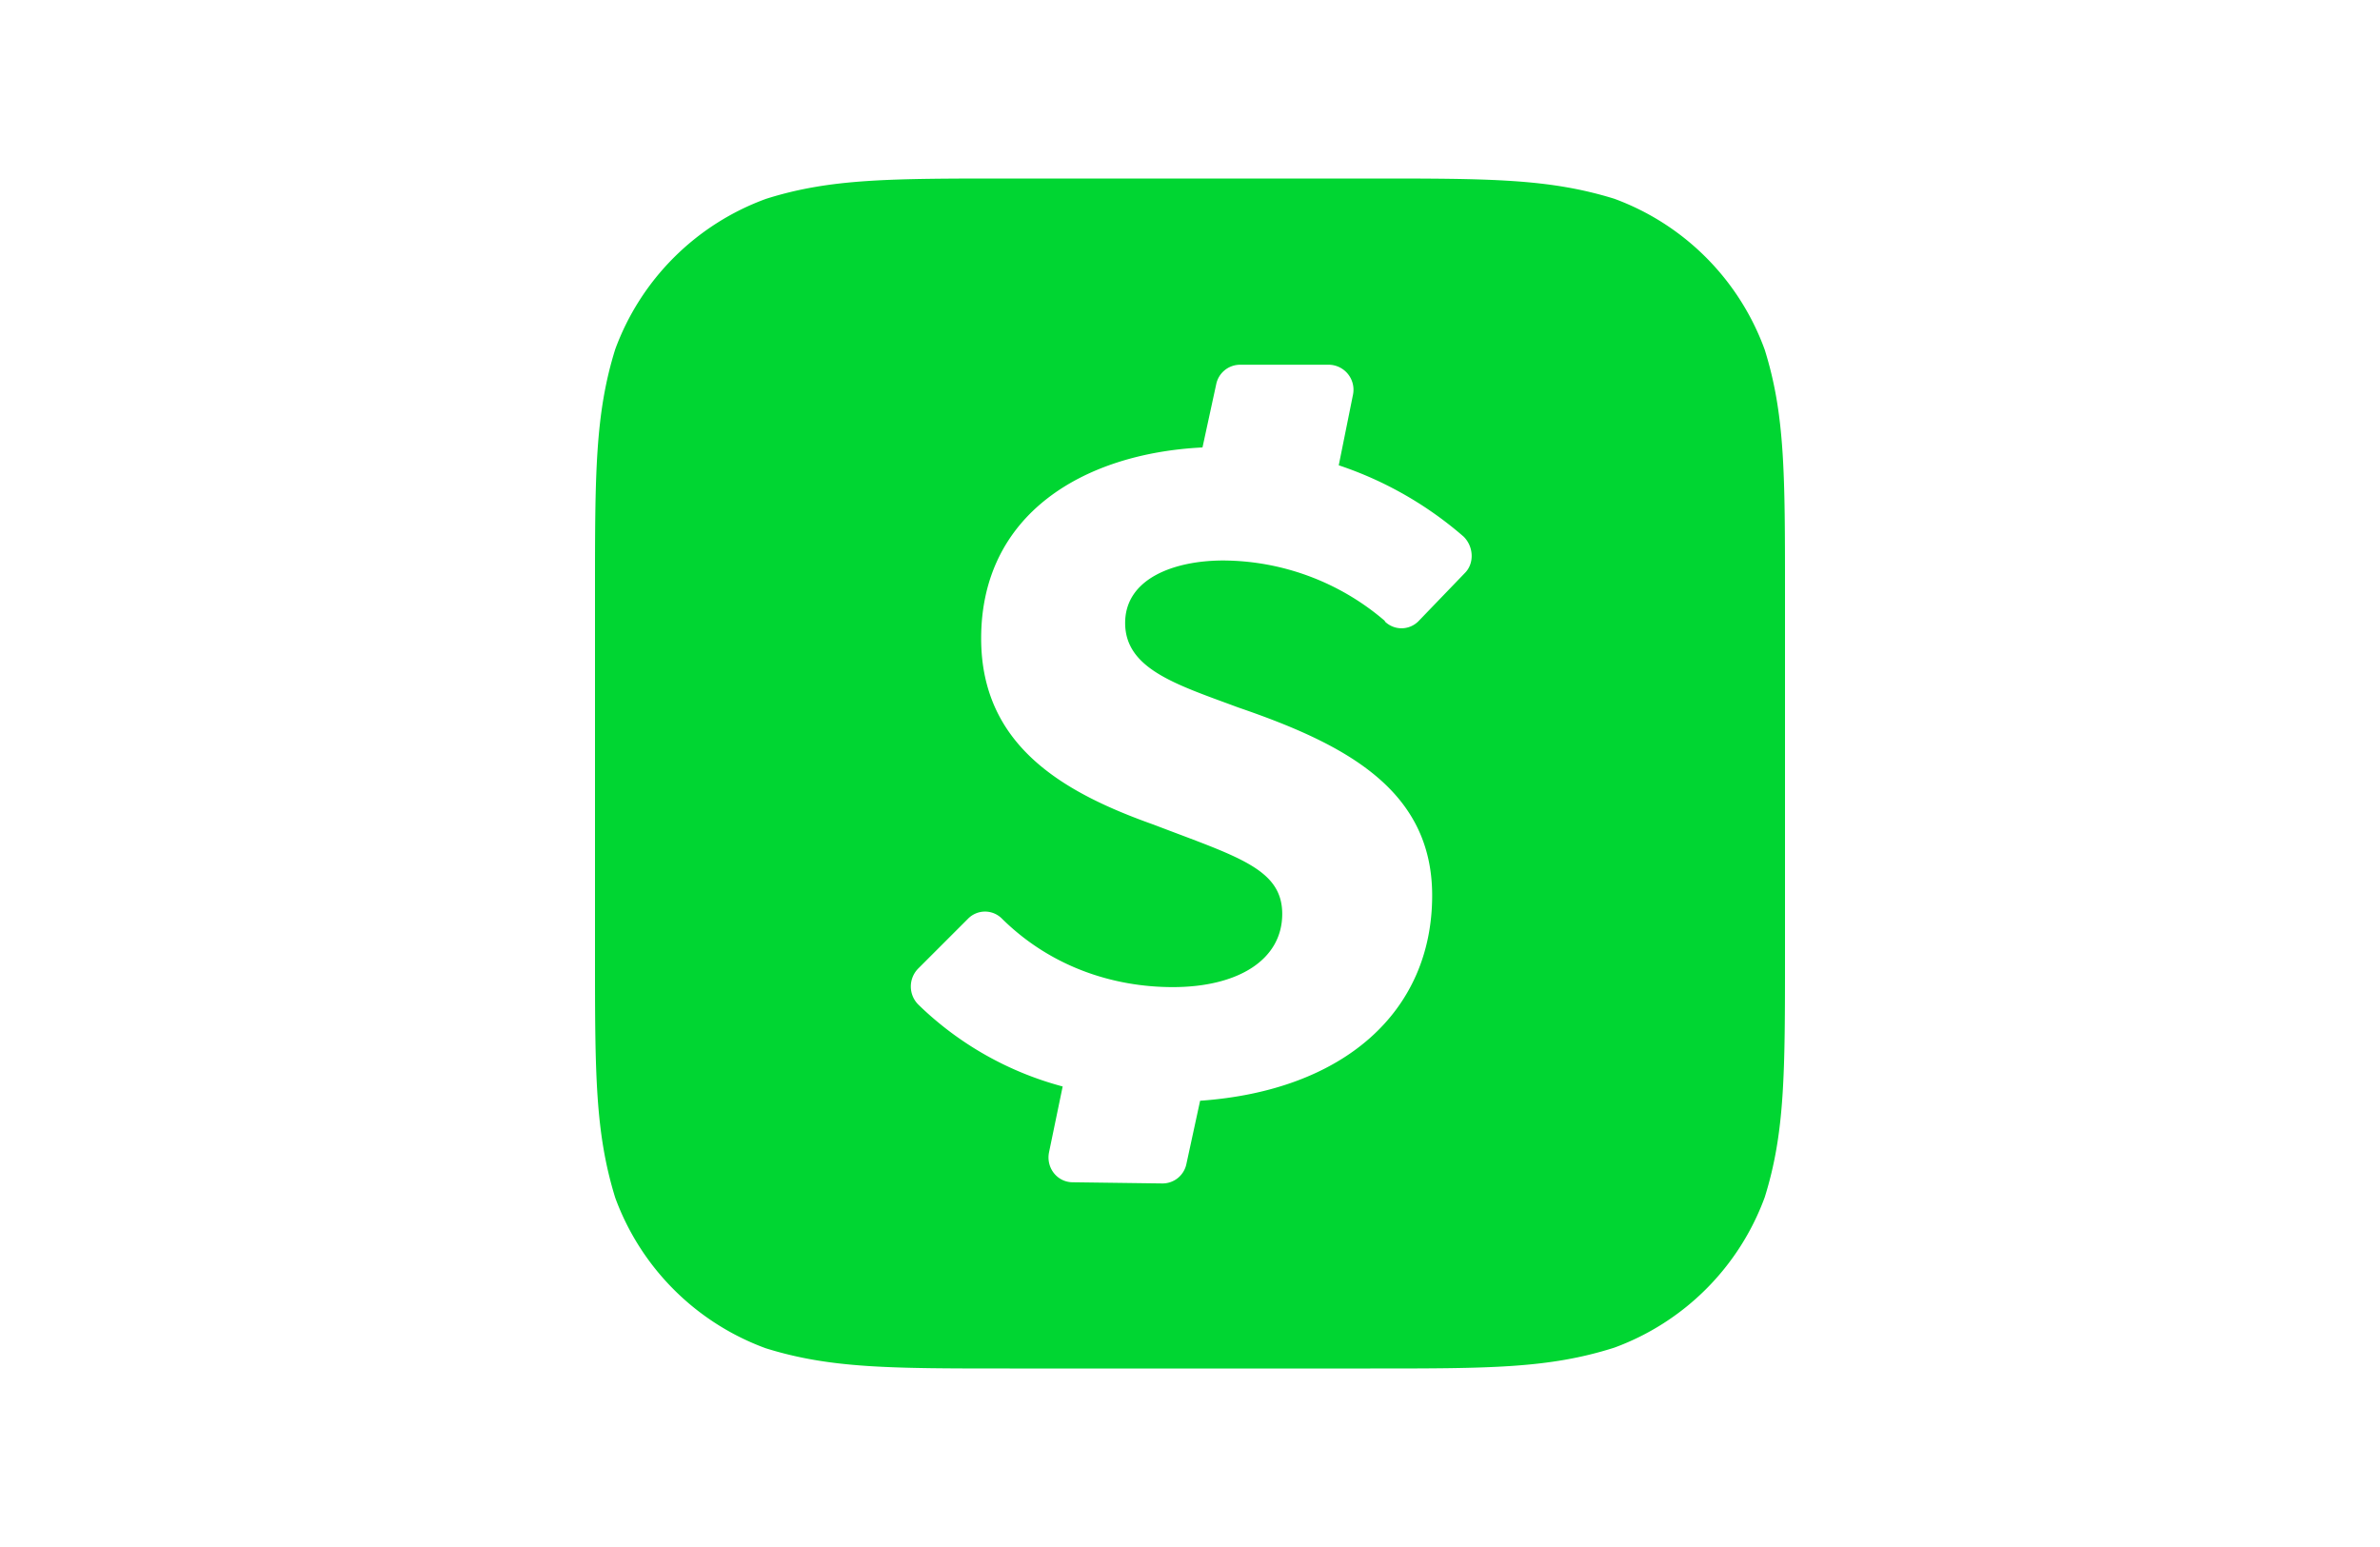
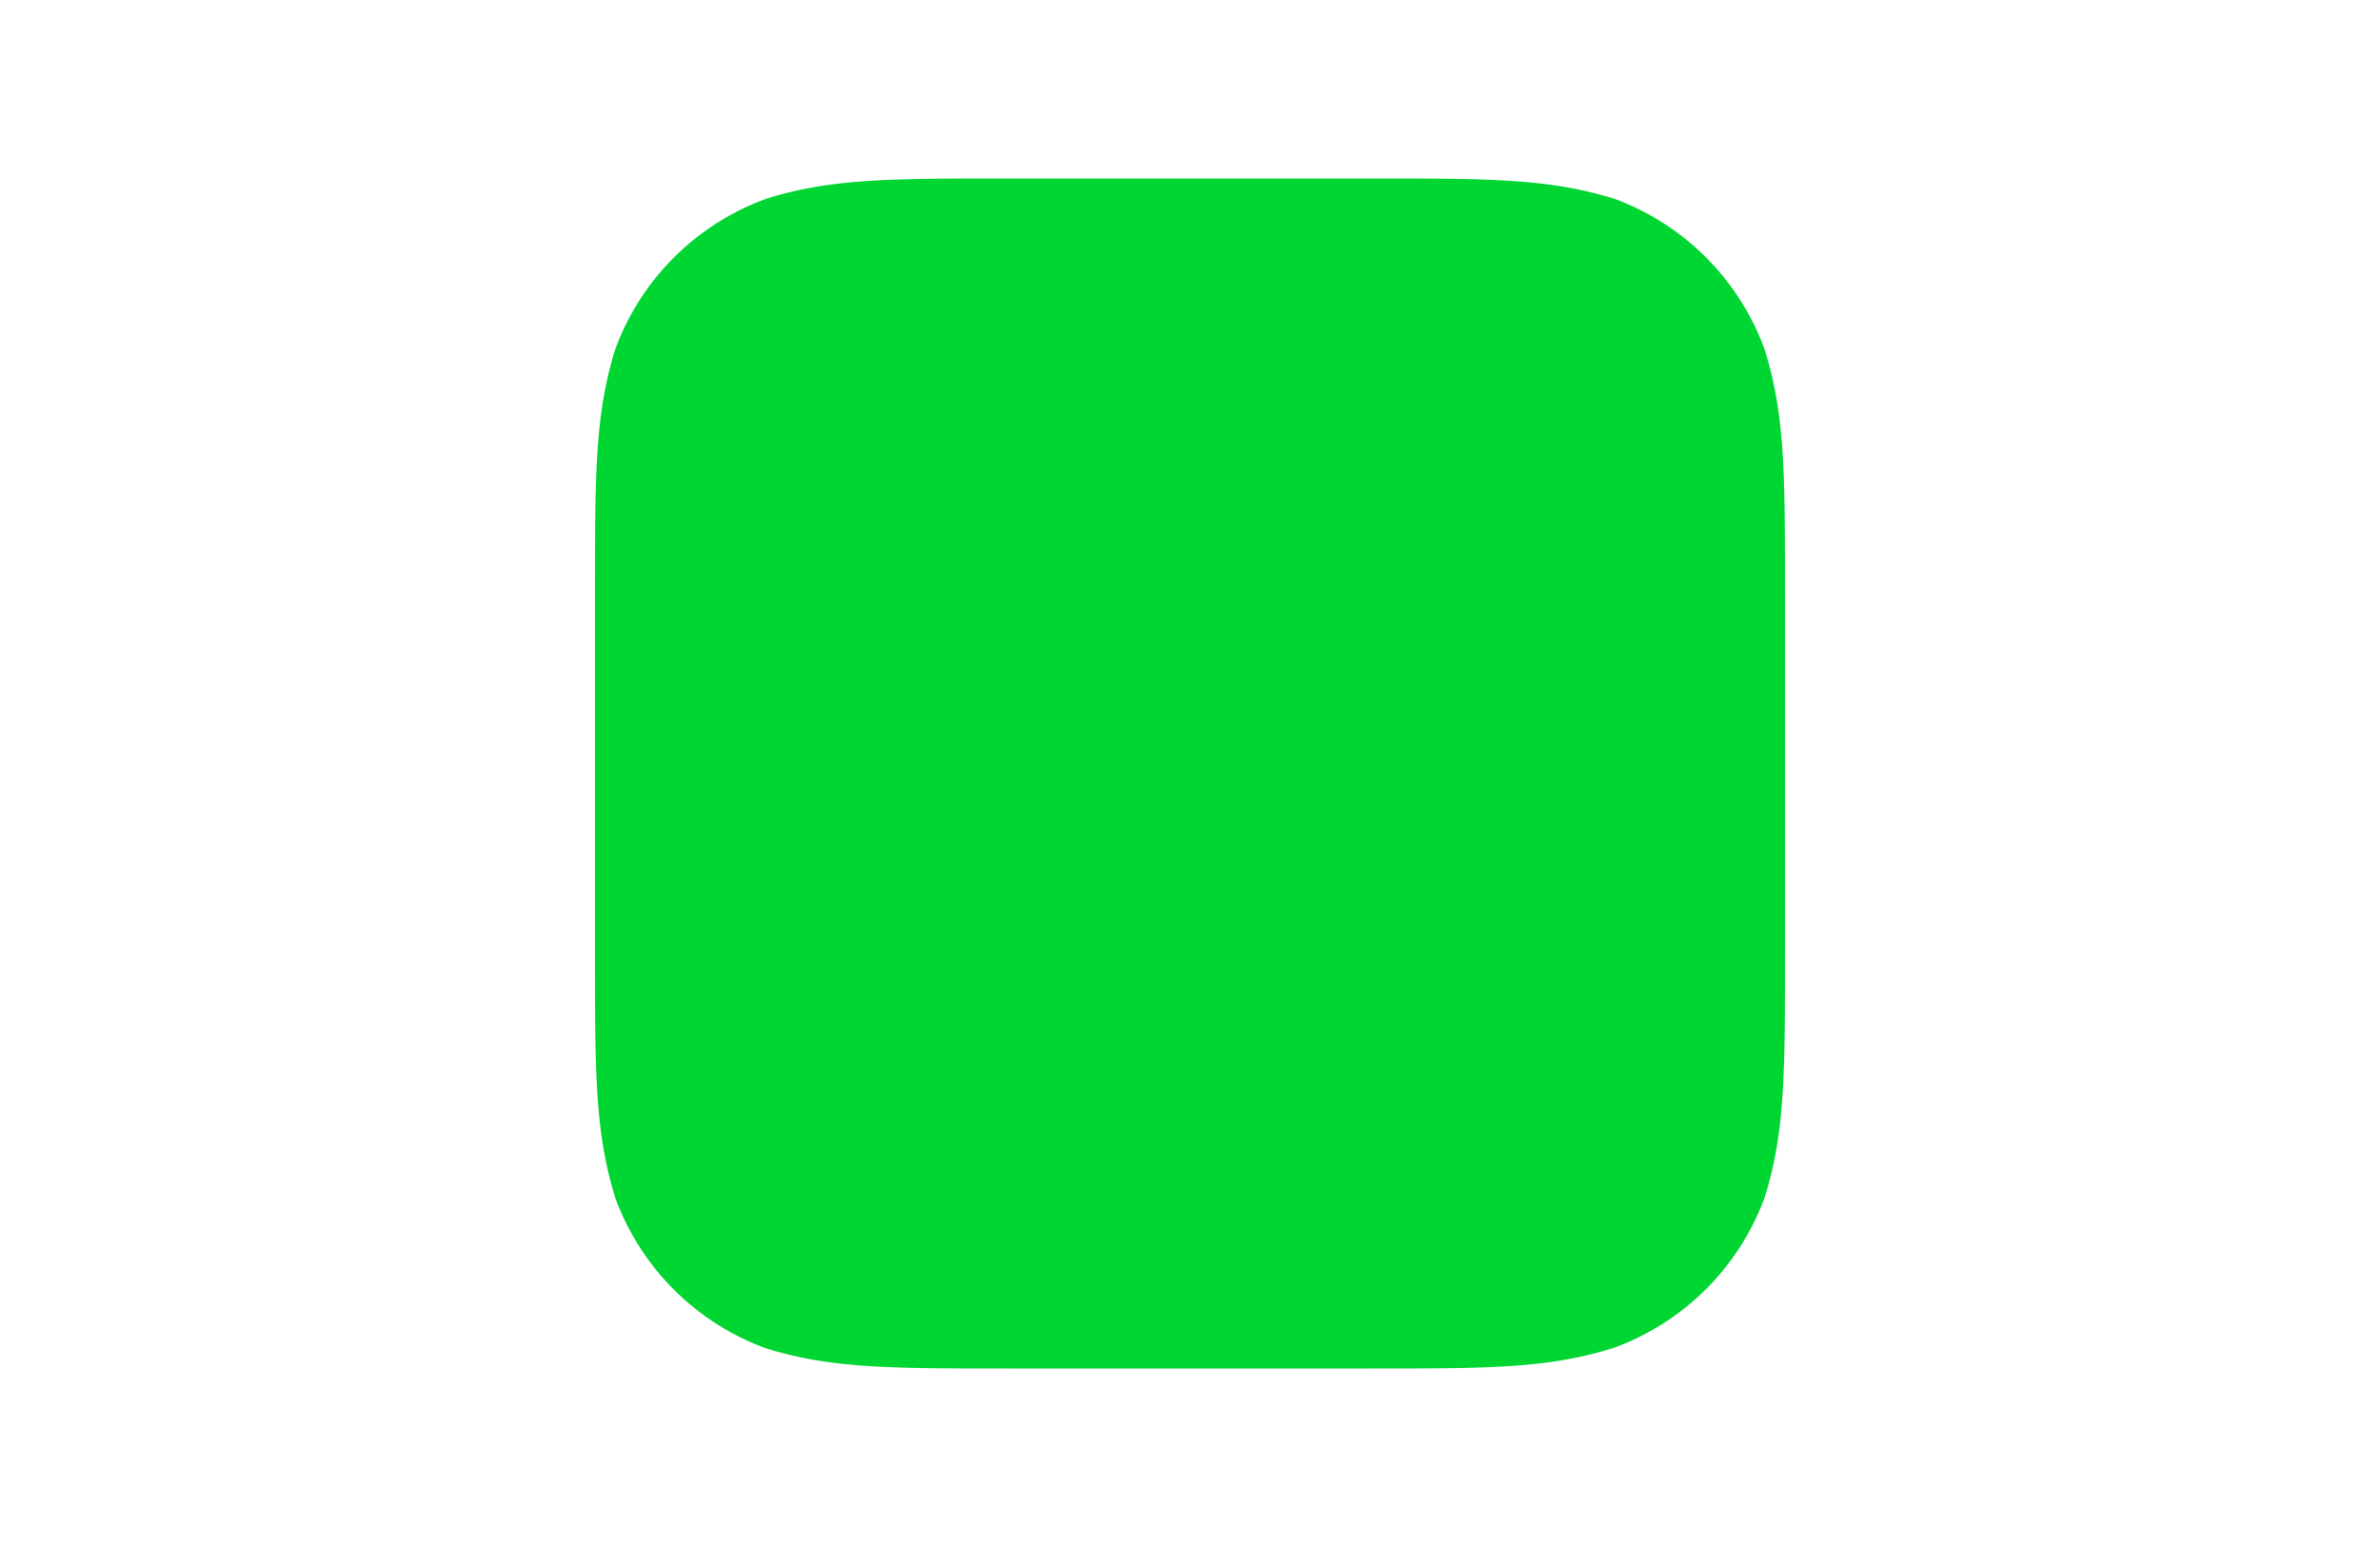
<svg xmlns="http://www.w3.org/2000/svg" width="40" height="26" fill="none" viewBox="0 0 40 26">
-   <path fill="#fff" d="M0 0h40v26H0z" />
  <path fill="#00D632" d="M23.03 3c2 0 3 0 4.1.34a4.25 4.25 0 0 1 2.53 2.54c.34 1.09.34 2.09.34 4.1v6.05c0 2 0 3-.34 4.09a4.25 4.25 0 0 1-2.53 2.53c-1.1.35-2.1.35-4.1.35h-6.06c-2 0-3.01 0-4.1-.34a4.25 4.25 0 0 1-2.53-2.53c-.34-1.1-.34-2.1-.34-4.1V9.97c0-2 0-3.01.34-4.1a4.25 4.25 0 0 1 2.54-2.53C13.96 3 14.96 3 16.96 3h6.06Z" />
-   <path fill="#fff" d="M23.27 10.44a.4.4 0 0 0 .57 0l.78-.81c.16-.16.15-.44-.02-.61a6.17 6.17 0 0 0-2.1-1.2l.24-1.19a.42.42 0 0 0-.4-.5h-1.5a.41.41 0 0 0-.4.33l-.23 1.06c-2 .1-3.72 1.12-3.72 3.21 0 1.82 1.41 2.6 2.9 3.13 1.41.54 2.16.74 2.16 1.5 0 .77-.74 1.23-1.84 1.23-1 0-2.05-.34-2.87-1.15a.4.4 0 0 0-.57 0l-.84.84a.43.43 0 0 0 0 .6 5.51 5.51 0 0 0 2.43 1.38l-.23 1.11c-.05.26.14.5.4.5l1.51.02a.41.41 0 0 0 .4-.33l.23-1.06c2.42-.17 3.9-1.5 3.9-3.45 0-1.79-1.48-2.55-3.26-3.16-1.02-.38-1.9-.64-1.9-1.42 0-.75.83-1.05 1.65-1.05a4.2 4.2 0 0 1 2.72 1.02Z" />
</svg>